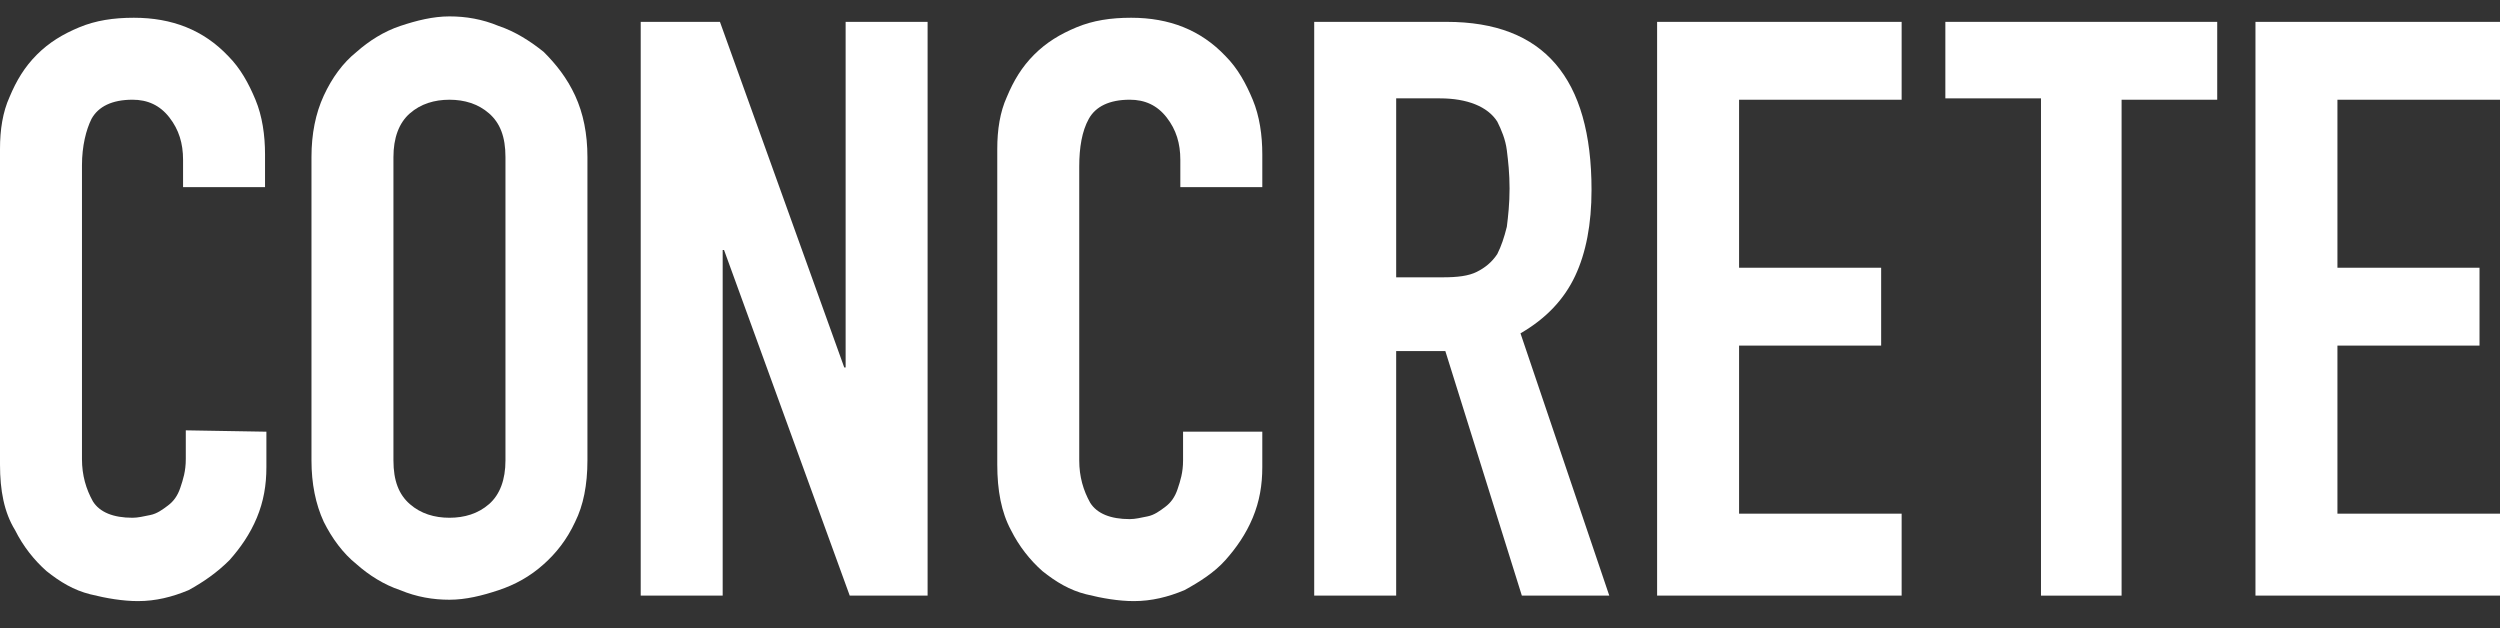
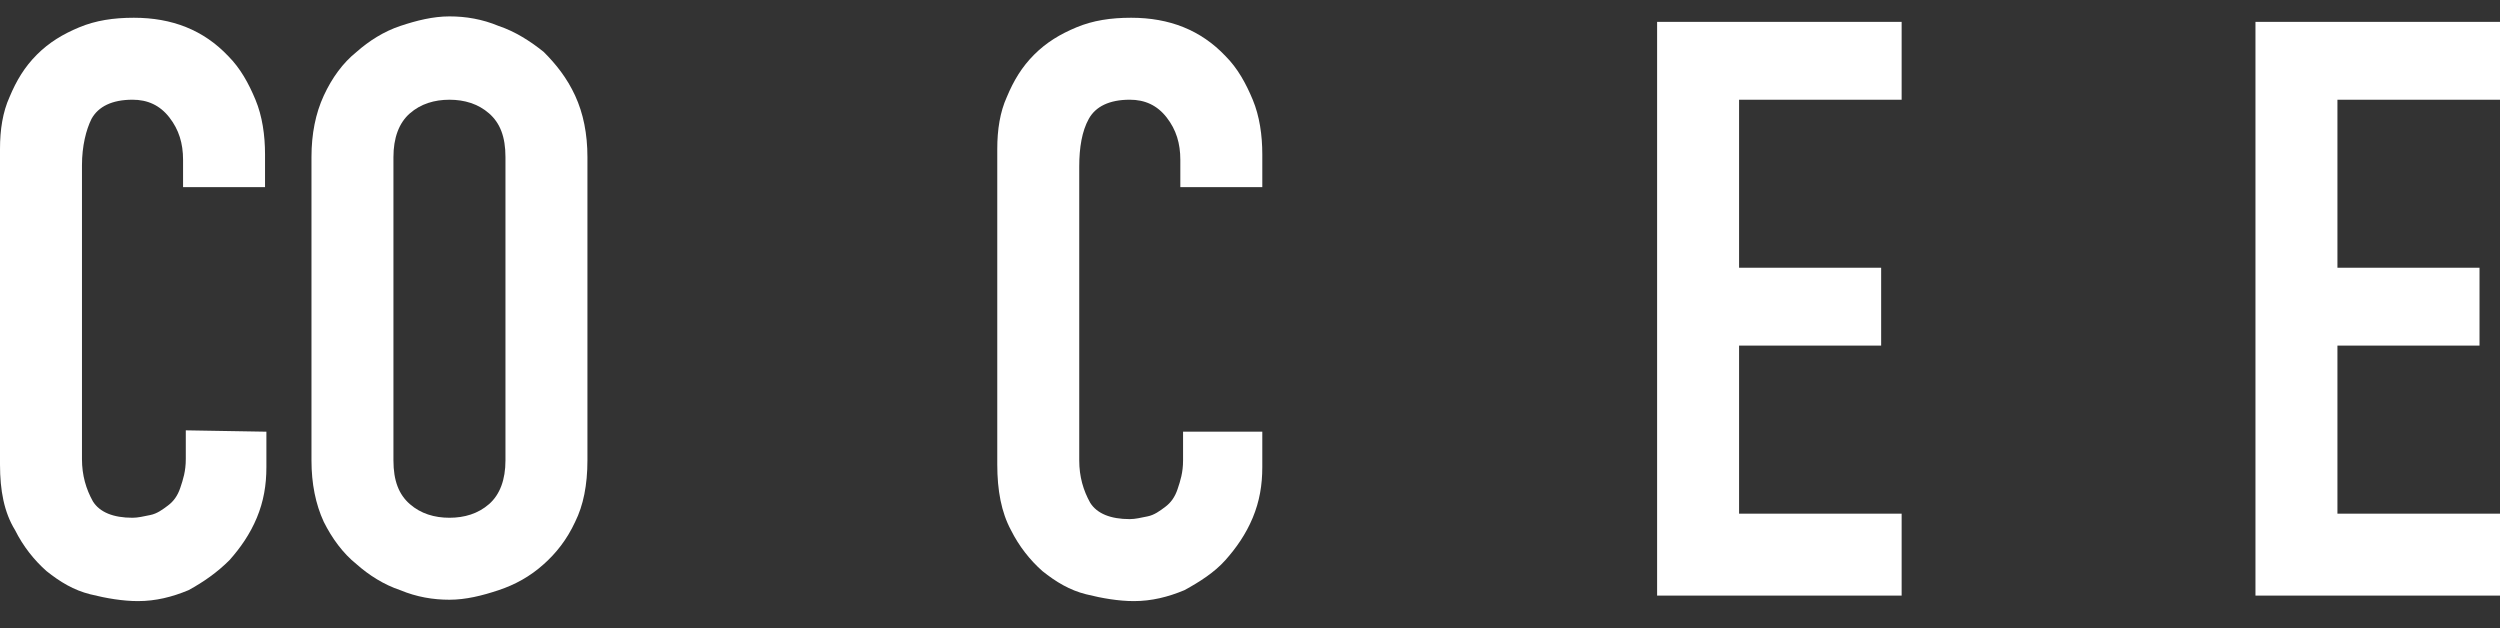
<svg xmlns="http://www.w3.org/2000/svg" version="1.1" id="レイヤー_1" x="0px" y="0px" width="183px" height="46px" viewBox="0 0 183 46" style="enable-background:new 0 0 183 46;" xml:space="preserve">
  <rect x="0" y="0" width="183" height="46" fill="#333333" stroke="none" />
  <style type="text/css">
	.st0{fill:#FFFFFF;}
</style>
  <path class="st0" d="M19.5,31.6v2.6c0,1.3-0.2,2.5-0.7,3.7c-0.5,1.2-1.2,2.2-2,3.1c-0.9,0.9-1.9,1.6-3,2.2c-1.2,0.5-2.4,0.8-3.7,0.8  c-1.1,0-2.3-0.2-3.5-0.5c-1.2-0.3-2.2-0.9-3.2-1.7c-0.9-0.8-1.7-1.8-2.3-3C0.3,37.5,0,35.9,0,34V10.9c0-1.4,0.2-2.7,0.7-3.8  c0.5-1.2,1.1-2.2,2-3.1c0.9-0.9,1.9-1.5,3.1-2c1.2-0.5,2.5-0.7,4-0.7c2.8,0,5.1,0.9,6.9,2.8c0.9,0.9,1.5,2,2,3.2  c0.5,1.2,0.7,2.6,0.7,4v2.4h-6v-2c0-1.2-0.3-2.2-1-3.1c-0.7-0.9-1.6-1.3-2.7-1.3c-1.5,0-2.5,0.5-3,1.4C6.3,9.5,6,10.7,6,12.1v21.5  c0,1.2,0.3,2.2,0.8,3.1c0.5,0.8,1.5,1.2,2.9,1.2c0.4,0,0.8-0.1,1.3-0.2c0.5-0.1,0.9-0.4,1.3-0.7c0.4-0.3,0.7-0.7,0.9-1.3  c0.2-0.6,0.4-1.2,0.4-2.1v-2.1L19.5,31.6L19.5,31.6z" />
  <path class="st0" d="M22.8,11.5c0-1.7,0.3-3.2,0.9-4.5c0.6-1.3,1.4-2.4,2.4-3.2c0.9-0.8,2-1.5,3.2-1.9c1.2-0.4,2.4-0.7,3.6-0.7  c1.2,0,2.4,0.2,3.6,0.7c1.2,0.4,2.3,1.1,3.3,1.9c0.9,0.9,1.7,1.9,2.3,3.2c0.6,1.3,0.9,2.8,0.9,4.5v22.2c0,1.8-0.3,3.3-0.9,4.5  c-0.6,1.3-1.4,2.3-2.3,3.1c-1,0.9-2.1,1.5-3.3,1.9c-1.2,0.4-2.4,0.7-3.6,0.7c-1.2,0-2.4-0.2-3.6-0.7c-1.2-0.4-2.3-1.1-3.2-1.9  c-1-0.8-1.8-1.9-2.4-3.1c-0.6-1.3-0.9-2.8-0.9-4.5V11.5z M28.8,33.7c0,1.5,0.4,2.5,1.2,3.2c0.8,0.7,1.8,1,2.9,1s2.1-0.3,2.9-1  c0.8-0.7,1.2-1.8,1.2-3.2V11.5c0-1.5-0.4-2.5-1.2-3.2s-1.8-1-2.9-1s-2.1,0.3-2.9,1c-0.8,0.7-1.2,1.8-1.2,3.2V33.7z" />
-   <path class="st0" d="M46.9,43.6v-42h5.8l9.1,25.3h0.1V1.6h6v42h-5.7L53,18.3h-0.1v25.3H46.9z" />
  <path class="st0" d="M92.4,31.6v2.6c0,1.3-0.2,2.5-0.7,3.7c-0.5,1.2-1.2,2.2-2,3.1s-1.9,1.6-3,2.2c-1.2,0.5-2.4,0.8-3.7,0.8  c-1.1,0-2.3-0.2-3.5-0.5c-1.2-0.3-2.2-0.9-3.2-1.7c-0.9-0.8-1.7-1.8-2.3-3C73.3,37.5,73,35.9,73,34V10.9c0-1.4,0.2-2.7,0.7-3.8  c0.5-1.2,1.1-2.2,2-3.1c0.9-0.9,1.9-1.5,3.1-2c1.2-0.5,2.5-0.7,4-0.7c2.8,0,5.1,0.9,6.9,2.8c0.9,0.9,1.5,2,2,3.2  c0.5,1.2,0.7,2.6,0.7,4v2.4h-6v-2c0-1.2-0.3-2.2-1-3.1c-0.7-0.9-1.6-1.3-2.7-1.3c-1.5,0-2.5,0.5-3,1.4c-0.5,0.9-0.7,2.1-0.7,3.5  v21.5c0,1.2,0.3,2.2,0.8,3.1c0.5,0.8,1.5,1.2,2.9,1.2c0.4,0,0.8-0.1,1.3-0.2c0.5-0.1,0.9-0.4,1.3-0.7c0.4-0.3,0.7-0.7,0.9-1.3  c0.2-0.6,0.4-1.2,0.4-2.1v-2.1L92.4,31.6L92.4,31.6z" />
-   <path class="st0" d="M96.2,43.6v-42h9.7c7.1,0,10.6,4.1,10.6,12.3c0,2.5-0.4,4.6-1.2,6.3c-0.8,1.7-2.1,3.1-4,4.2l6.5,19.2h-6.4  l-5.6-17.9h-3.6v17.9H96.2L96.2,43.6z M102.2,7.2v13.1h3.4c1.1,0,1.9-0.1,2.5-0.4c0.6-0.3,1.1-0.7,1.5-1.3c0.3-0.6,0.5-1.2,0.7-2  c0.1-0.8,0.2-1.7,0.2-2.8c0-1.1-0.1-2-0.2-2.8c-0.1-0.8-0.4-1.5-0.7-2.1c-0.7-1.1-2.2-1.7-4.2-1.7H102.2L102.2,7.2z" />
  <path class="st0" d="M121.3,43.6v-42h17.9v5.7h-11.9v12.3h10.4v5.7h-10.4v12.3h11.9v6H121.3z" />
-   <path class="st0" d="M149.4,43.6V7.2h-7V1.6h19.9v5.7h-7v36.3H149.4z" />
  <path class="st0" d="M165.1,43.6v-42H183v5.7h-11.9v12.3h10.4v5.7h-10.4v12.3H183v6H165.1z" />
</svg>